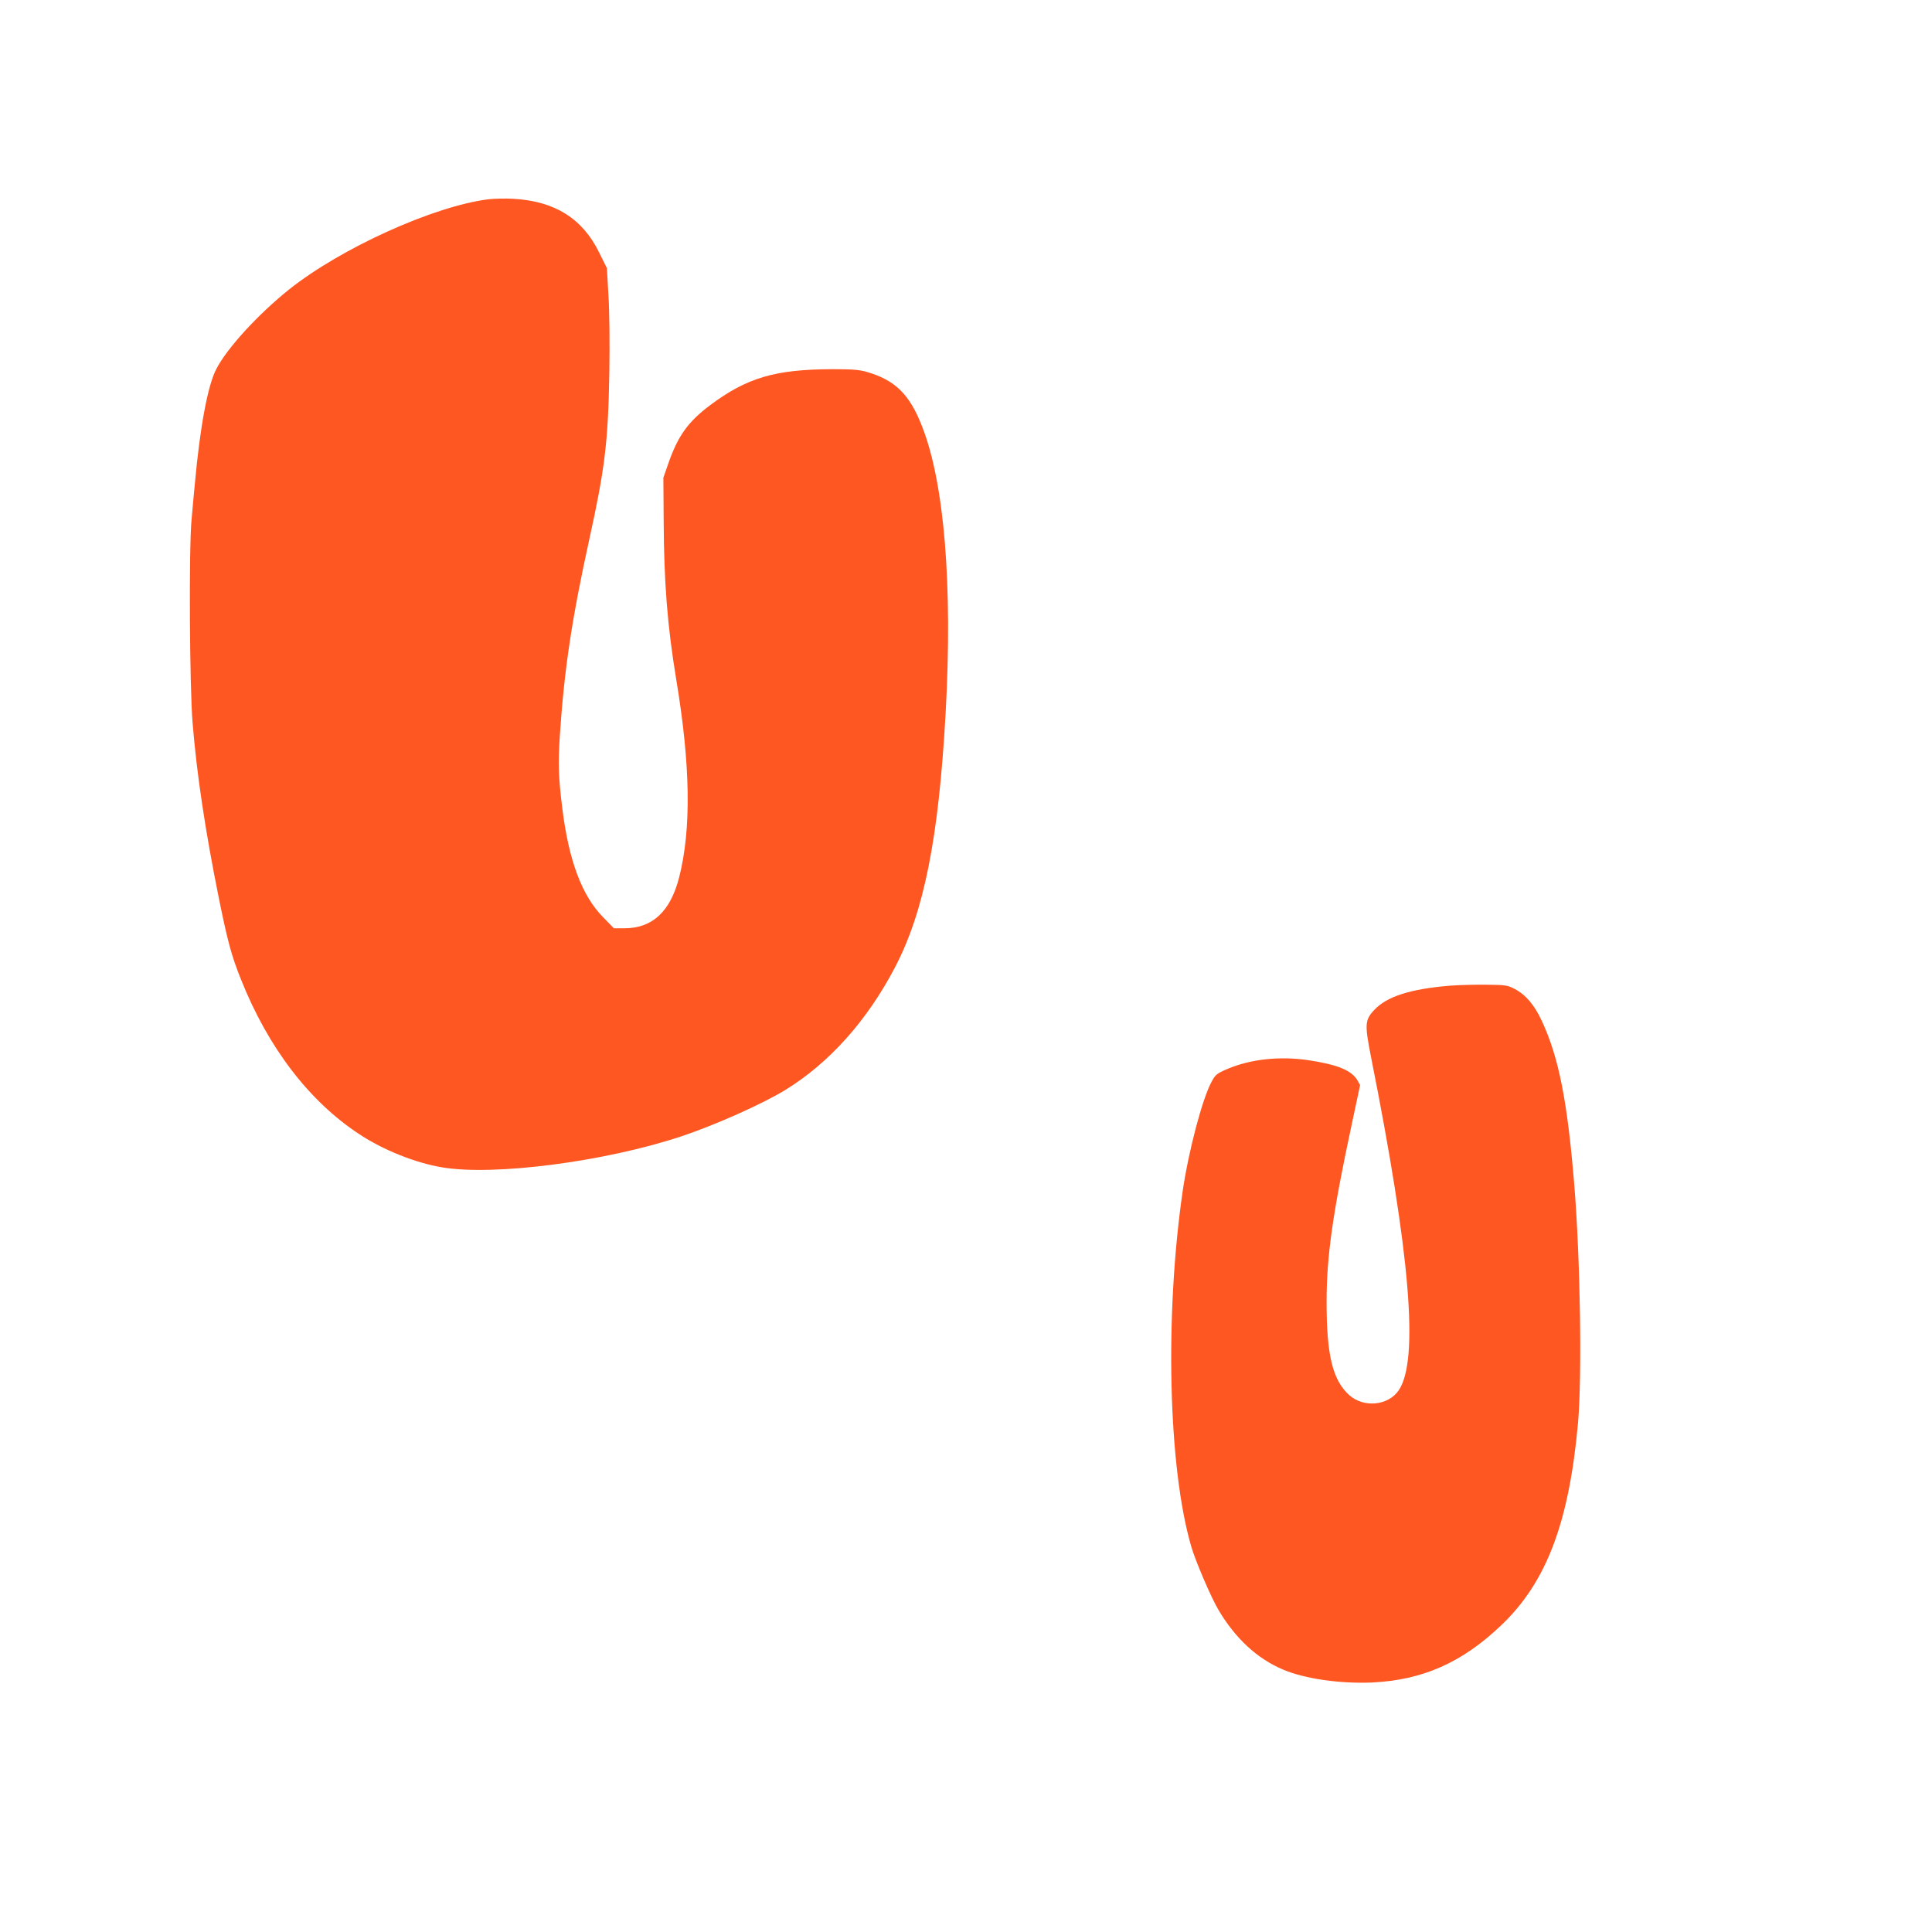
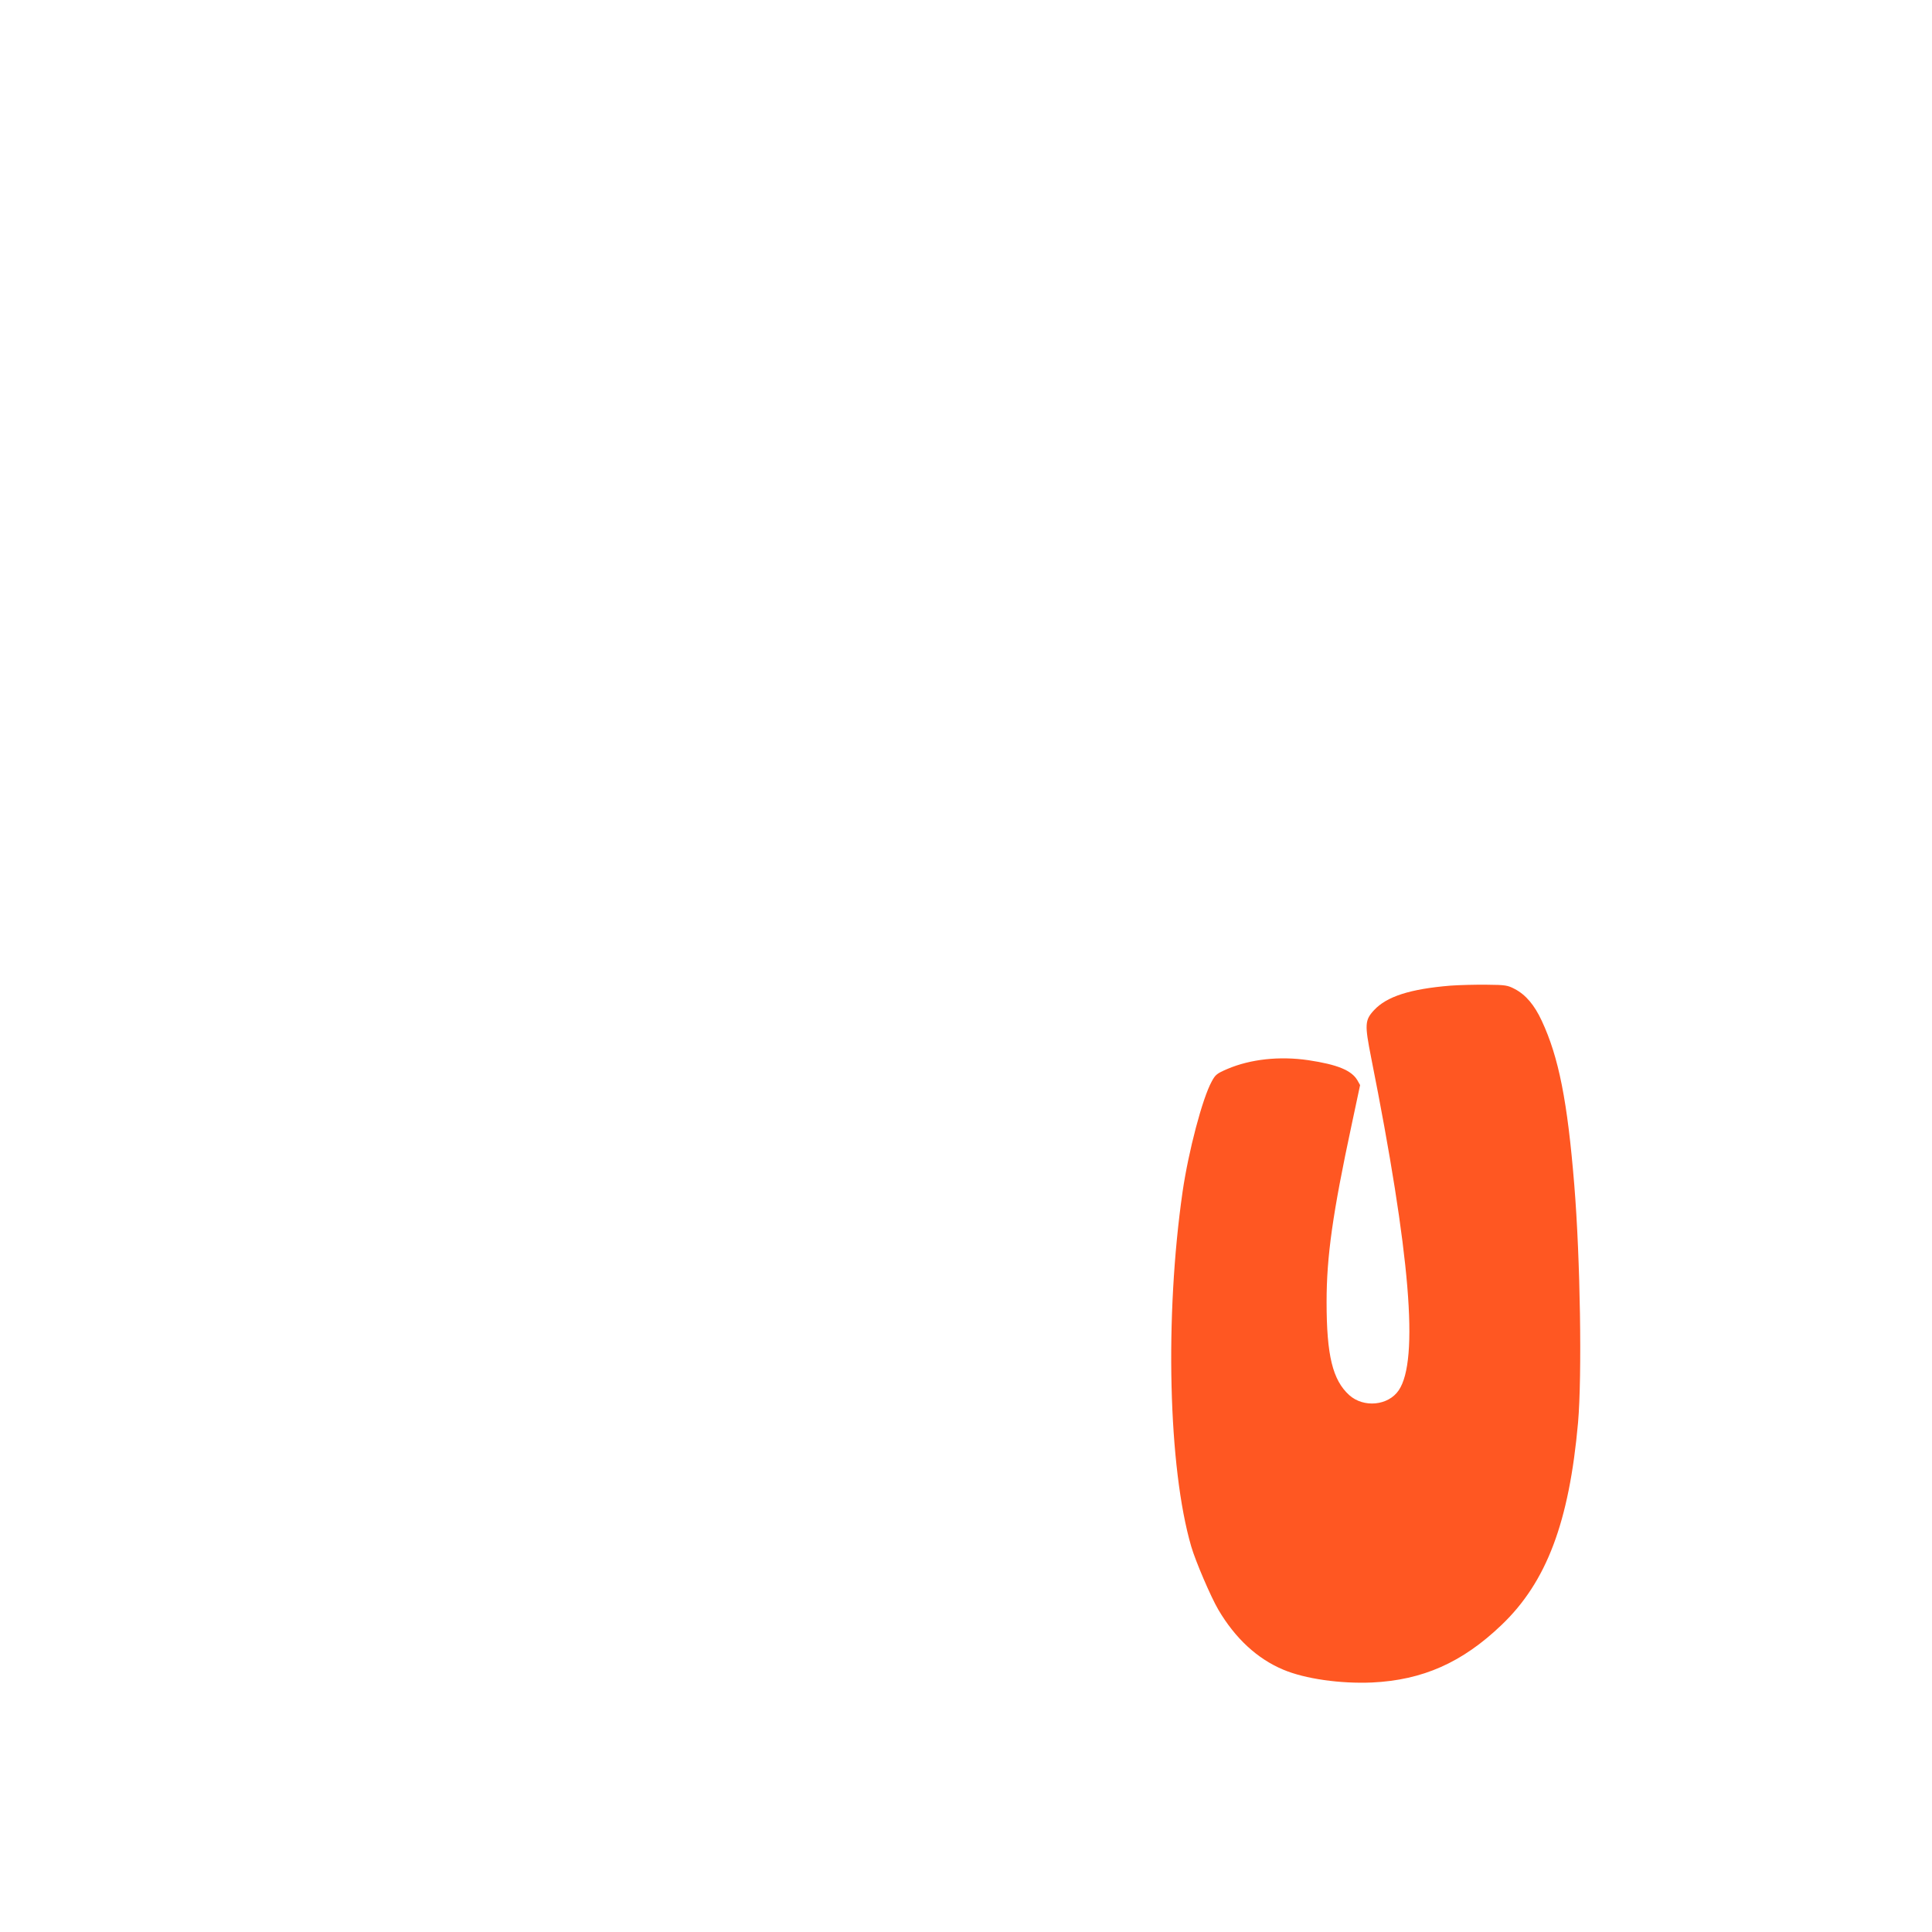
<svg xmlns="http://www.w3.org/2000/svg" version="1.0" width="1280pt" height="1280pt" viewBox="0 0 1280 1280" preserveAspectRatio="xMidYMid meet">
  <g transform="translate(0,1280) scale(0.1,-0.1)" fill="#ff5722" stroke="none">
-     <path d="M3238 11480 c-361 -44 -978 -323 -1323 -598 -206 -165 -413 -391 -483 -529 -56 -109 -107 -383 -141 -758 -6 -60 -16 -168 -22 -240 -18 -190 -13 -1106 7 -1345 28 -340 82 -704 174 -1161 58 -285 83 -380 147 -539 179 -450 451 -806 783 -1024 158 -105 374 -191 549 -220 344 -58 1075 37 1581 204 226 75 544 217 695 310 290 179 539 457 724 810 193 369 290 856 336 1685 47 846 -8 1524 -156 1900 -83 214 -180 308 -370 362 -50 14 -99 17 -224 17 -380 -1 -566 -56 -811 -239 -146 -110 -212 -202 -276 -385 l-33 -95 2 -288 c2 -407 25 -696 83 -1047 95 -570 101 -994 19 -1315 -58 -224 -177 -335 -361 -335 l-71 0 -71 73 c-140 142 -227 373 -270 717 -26 208 -29 297 -17 485 29 437 79 773 196 1305 103 468 124 643 132 1100 3 196 1 409 -6 514 l-10 179 -51 103 c-110 226 -295 342 -570 357 -52 3 -125 1 -162 -3z" />
    <path d="M9611 6270 c-269 -22 -424 -72 -508 -163 -61 -66 -62 -95 -19 -313 260 -1306 318 -2005 183 -2205 -69 -102 -232 -118 -328 -32 -110 100 -150 263 -150 617 0 302 40 586 166 1174 l56 263 -18 32 c-39 66 -132 104 -325 133 -191 28 -383 7 -536 -58 -70 -30 -80 -38 -104 -83 -62 -112 -154 -463 -193 -730 -119 -827 -95 -1828 57 -2350 28 -97 130 -335 180 -420 112 -190 258 -325 430 -397 144 -61 379 -94 588 -85 336 16 598 132 859 382 298 285 447 681 506 1340 27 311 15 1083 -25 1575 -45 553 -103 846 -215 1086 -49 106 -107 174 -180 212 -46 24 -60 27 -185 28 -74 1 -182 -2 -239 -6z" />
  </g>
</svg>